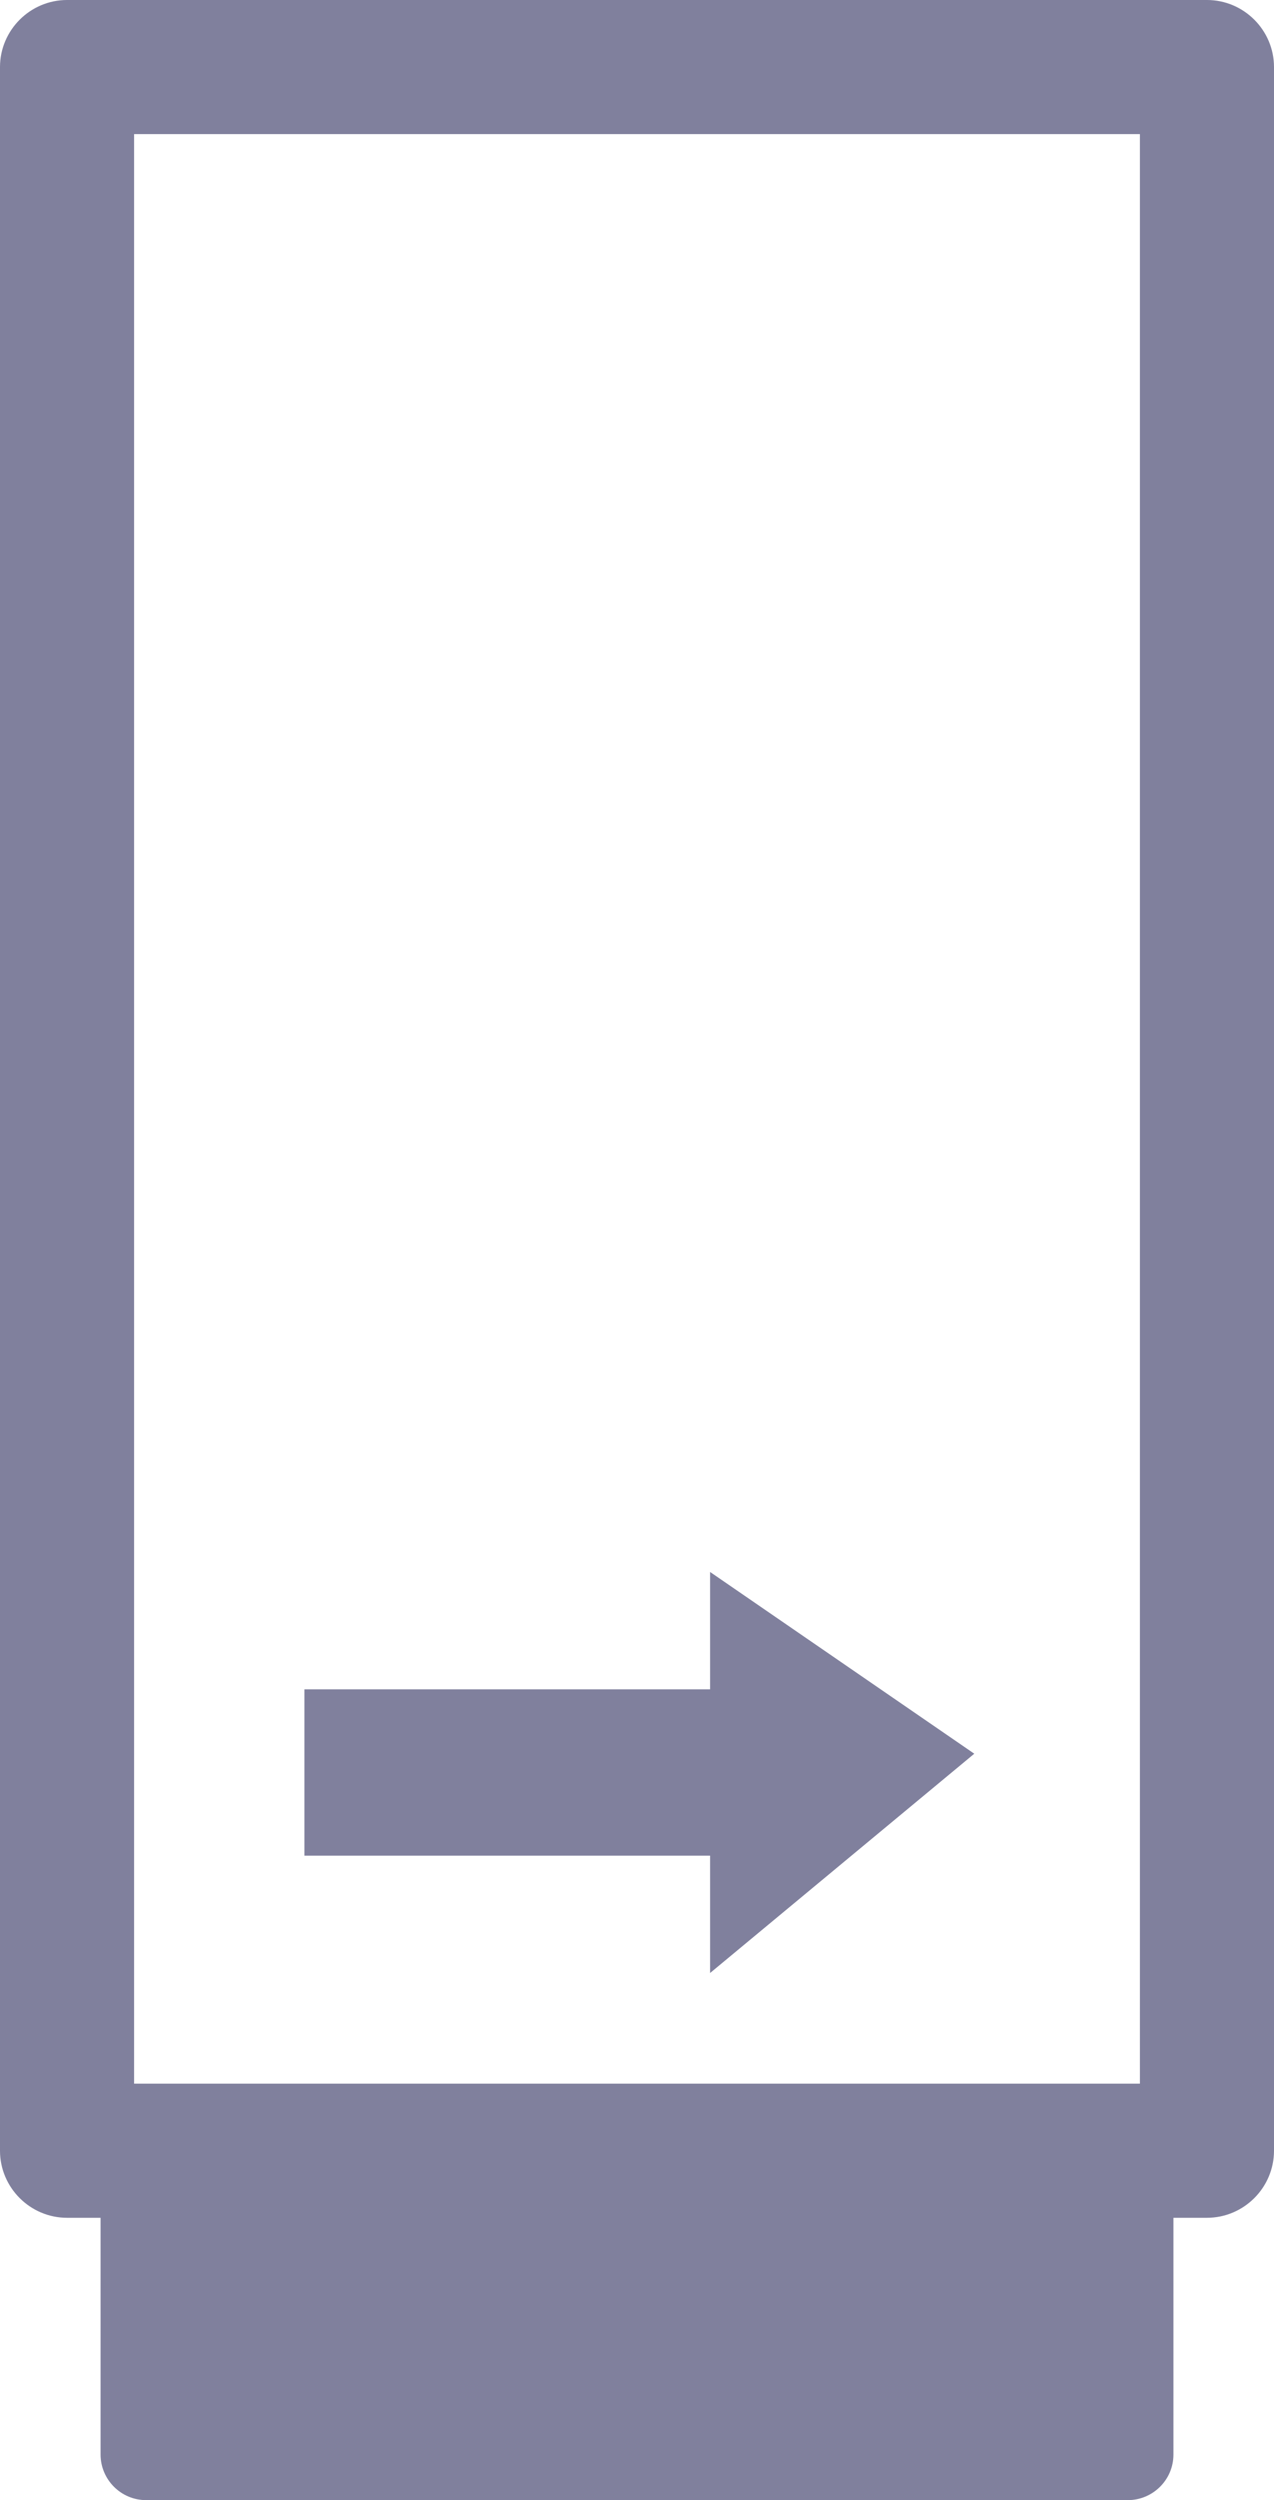
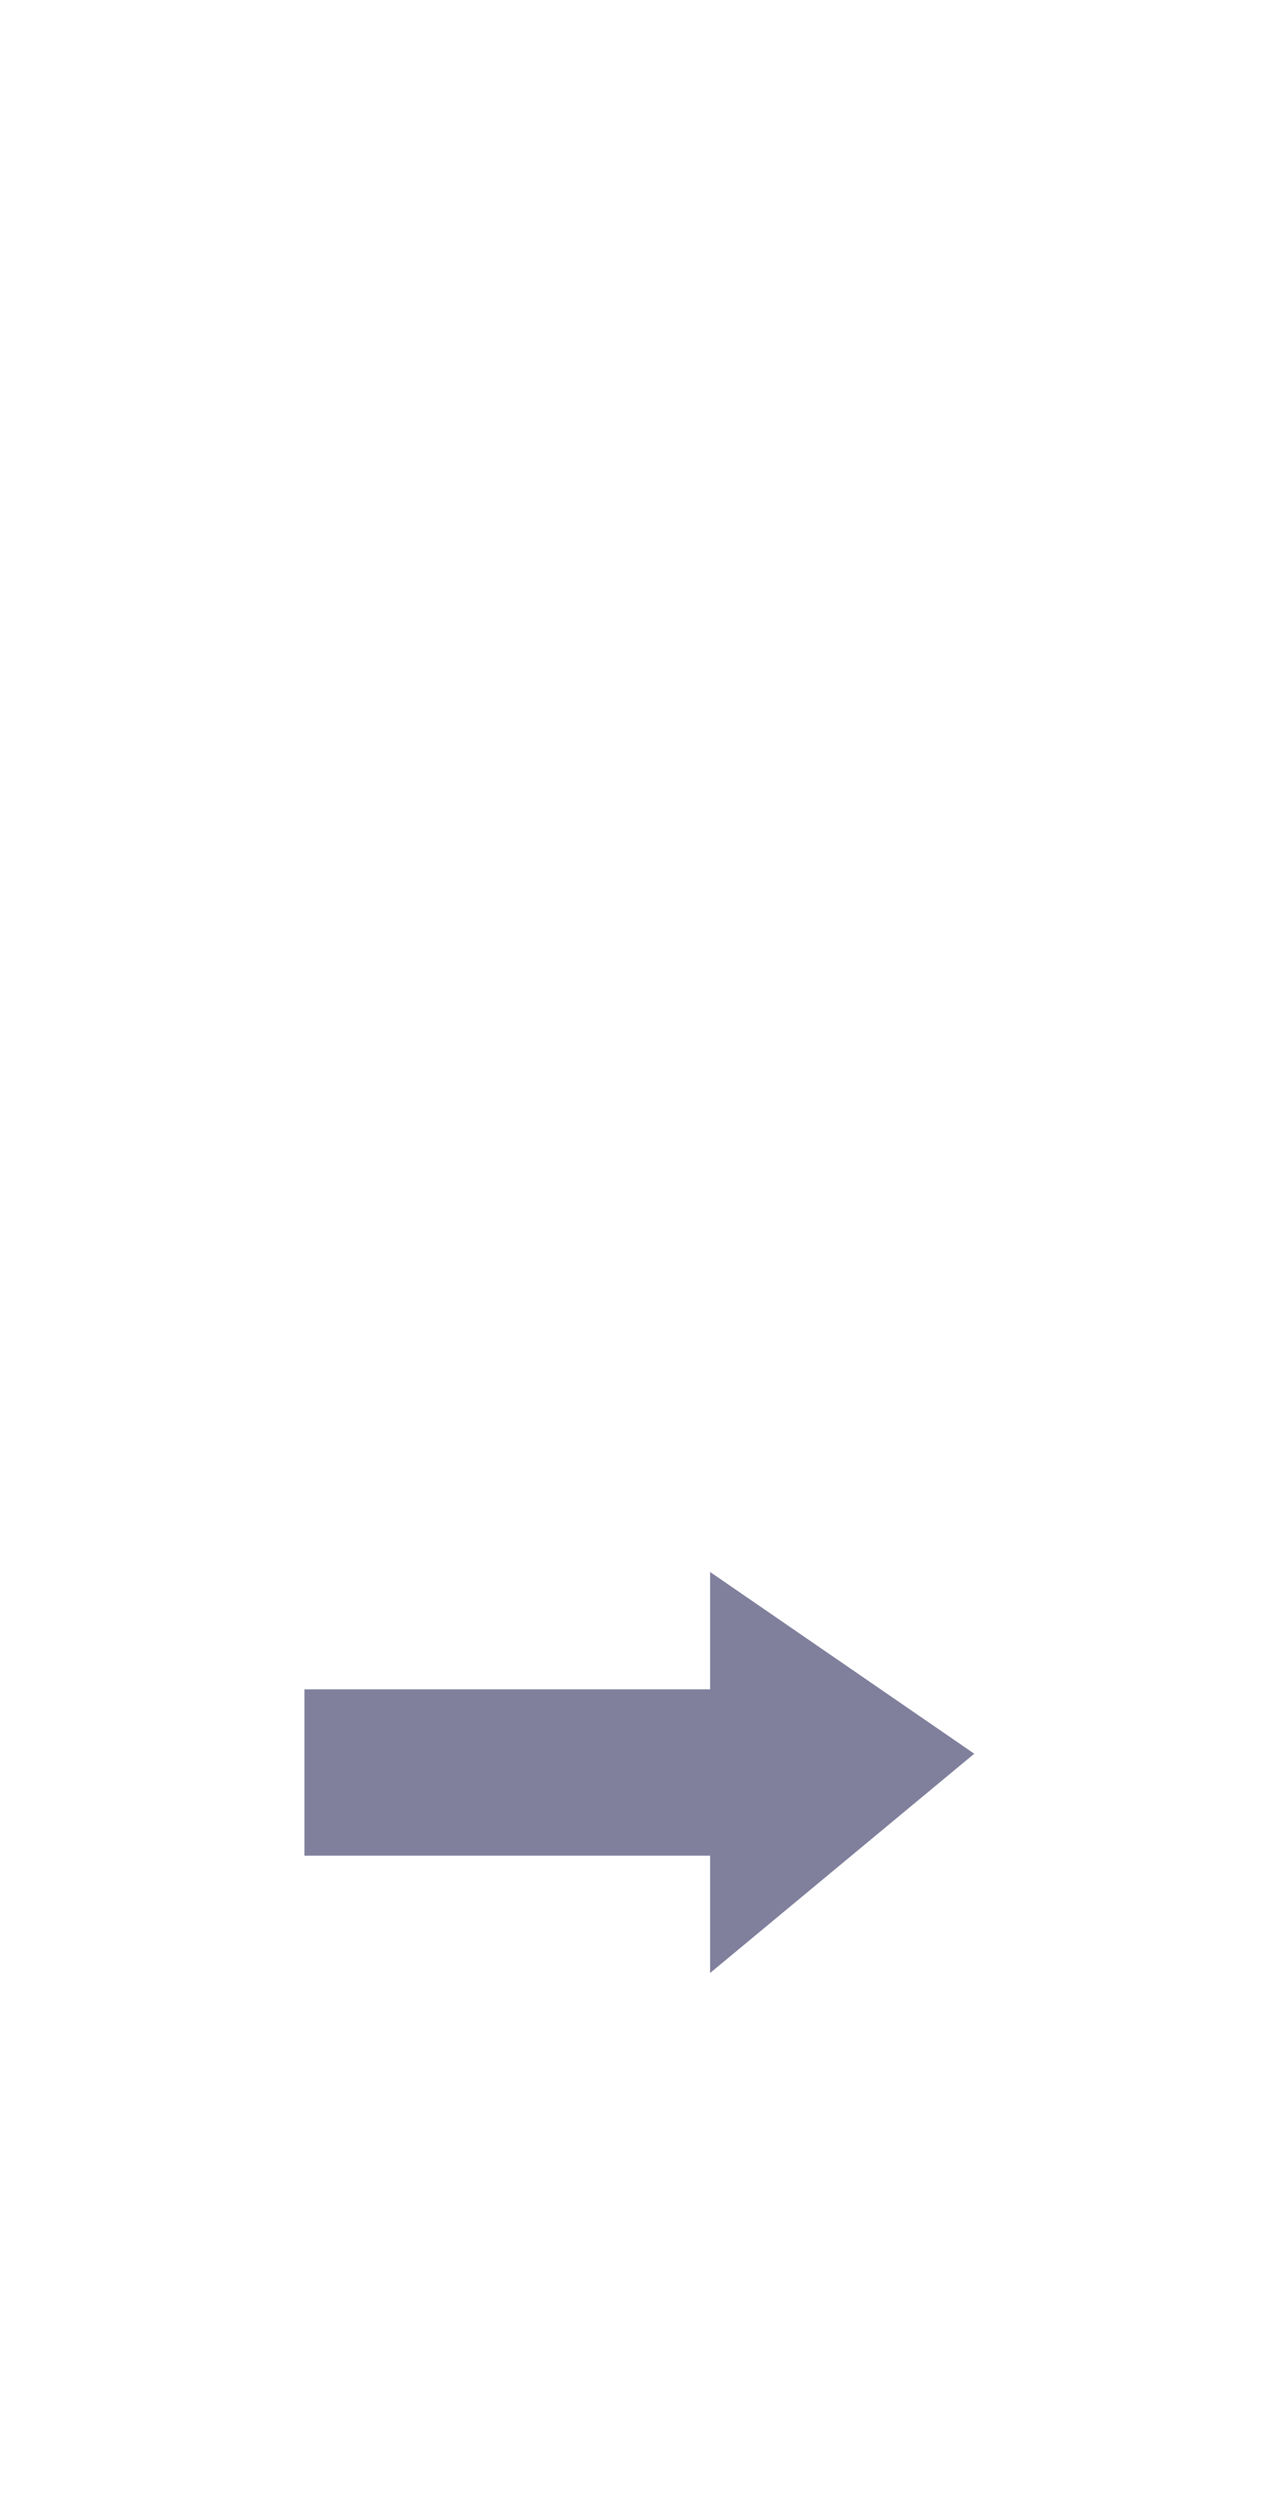
<svg xmlns="http://www.w3.org/2000/svg" id="_レイヤー_2" viewBox="0 0 19 37.28">
  <defs>
    <style>.cls-1{fill:#80809d;}</style>
  </defs>
  <g id="artwork">
    <g>
      <polygon class="cls-1" points="10.59 29.42 14.53 26.15 10.59 23.44 10.59 25.19 4.54 25.19 4.54 27.67 10.59 27.67 10.59 29.42" />
-       <path class="cls-1" d="M18,33.07H1c-.55,0-1-.45-1-1V1C0,.45,.45,0,1,0H18c.55,0,1,.45,1,1v31.07c0,.55-.45,1-1,1ZM2,31.07h15V2H2V31.07Z" />
-       <path class="cls-1" d="M1.5,32.28H17.5v4.32c0,.38-.31,.68-.68,.68H2.18c-.38,0-.68-.31-.68-.68v-4.32h0Z" />
    </g>
  </g>
</svg>